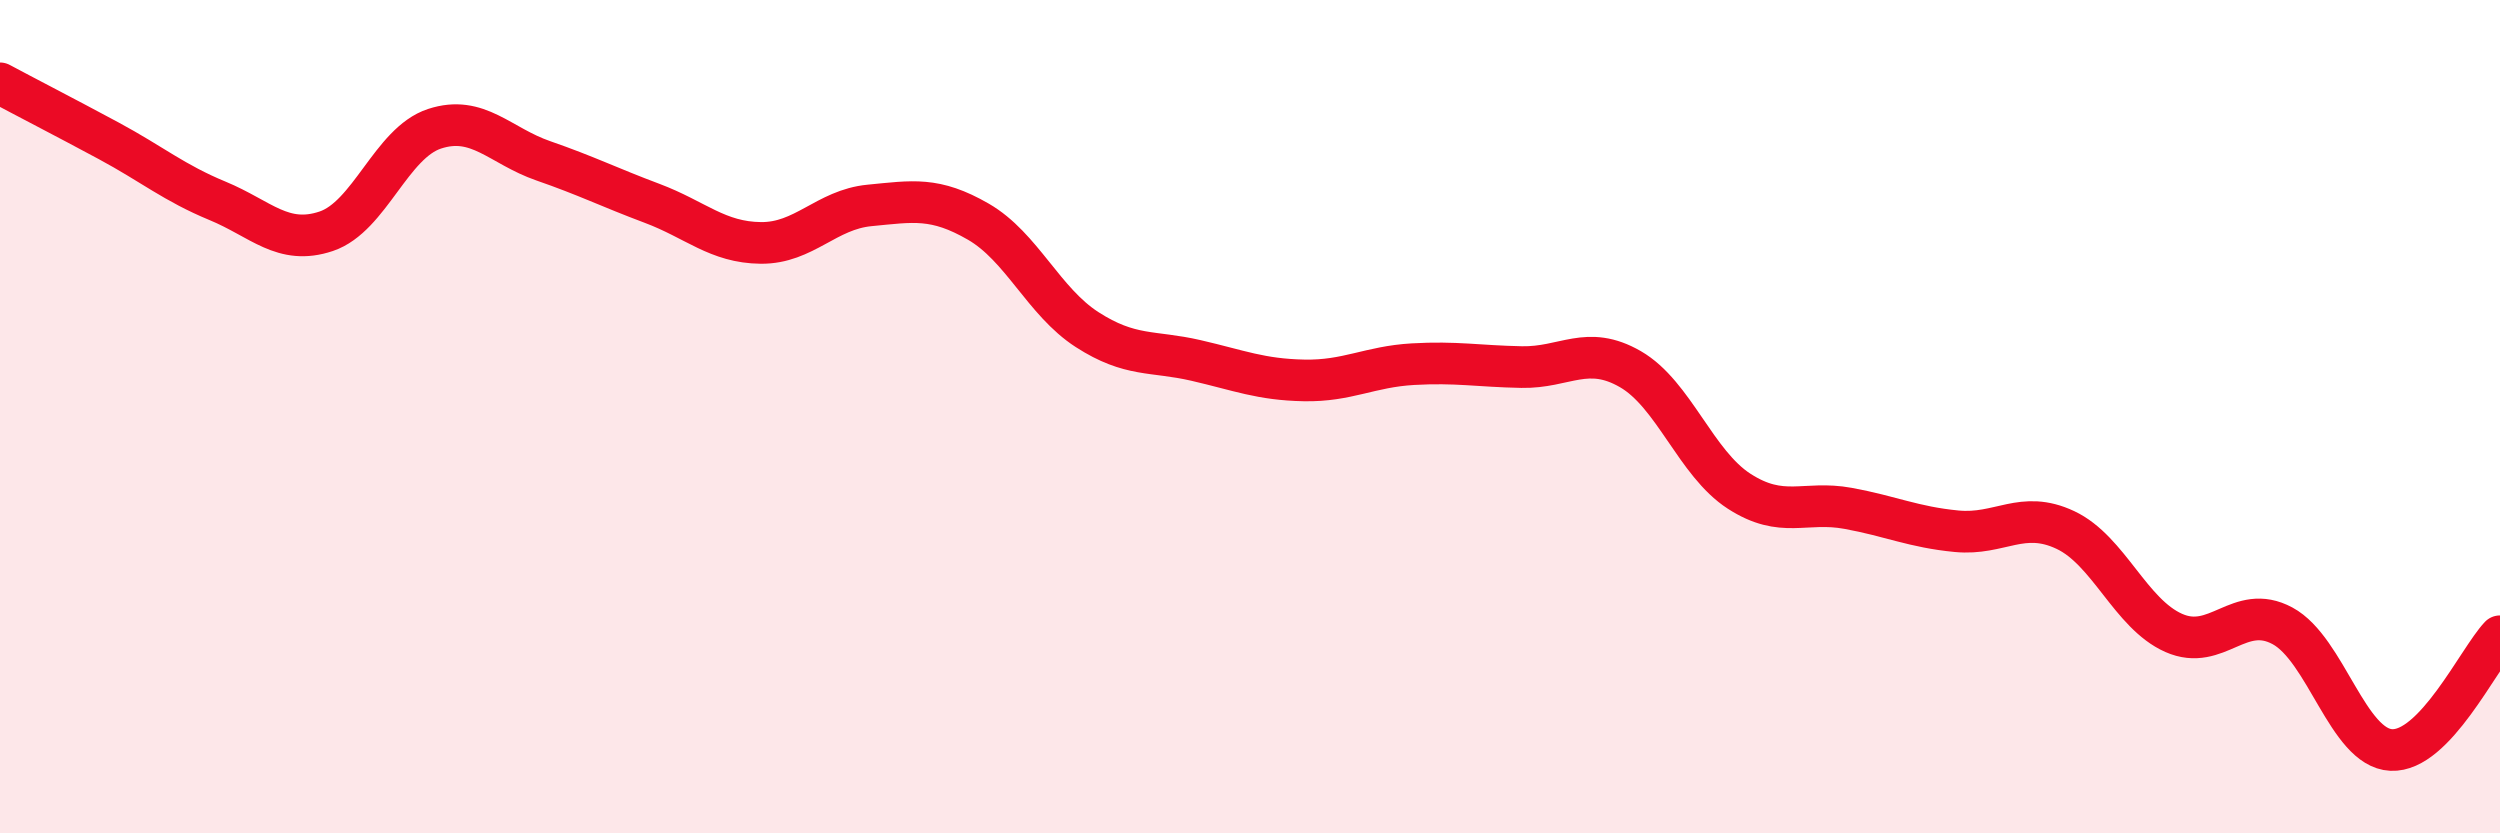
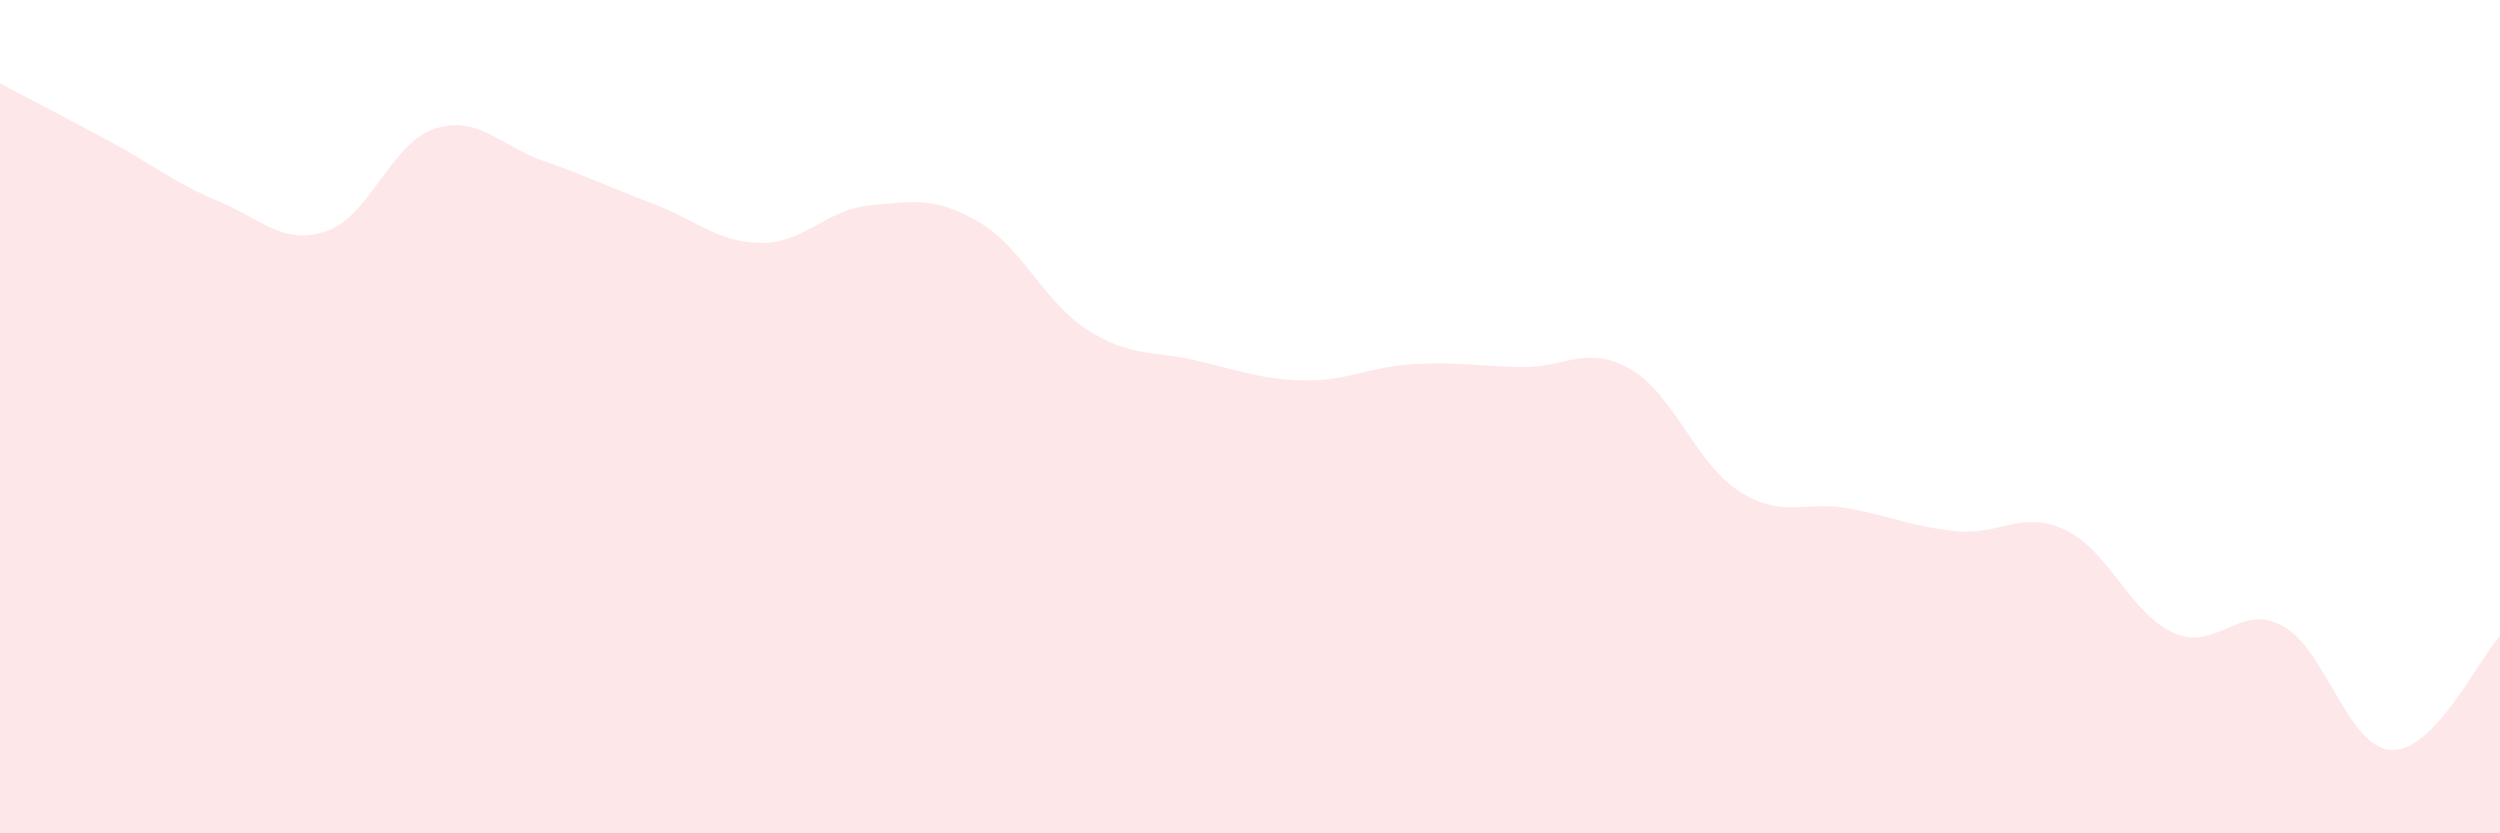
<svg xmlns="http://www.w3.org/2000/svg" width="60" height="20" viewBox="0 0 60 20">
  <path d="M 0,2 C 0.52,2.28 1.57,2.82 2.61,3.38 C 3.65,3.94 4.18,4.39 5.22,4.82 C 6.26,5.25 6.79,5.9 7.83,5.55 C 8.87,5.2 9.39,3.43 10.43,3.09 C 11.47,2.75 12,3.5 13.04,3.86 C 14.08,4.22 14.61,4.49 15.65,4.88 C 16.69,5.27 17.22,5.82 18.26,5.83 C 19.3,5.84 19.83,5.03 20.87,4.93 C 21.91,4.83 22.44,4.72 23.48,5.32 C 24.52,5.92 25.05,7.24 26.09,7.91 C 27.13,8.58 27.66,8.41 28.7,8.65 C 29.74,8.89 30.26,9.11 31.3,9.13 C 32.34,9.15 32.87,8.8 33.91,8.74 C 34.95,8.68 35.48,8.79 36.52,8.81 C 37.56,8.83 38.09,8.26 39.13,8.86 C 40.17,9.46 40.7,11.12 41.74,11.79 C 42.78,12.46 43.31,12.01 44.35,12.2 C 45.39,12.39 45.92,12.65 46.96,12.75 C 48,12.85 48.53,12.23 49.57,12.72 C 50.61,13.21 51.13,14.73 52.17,15.19 C 53.21,15.65 53.74,14.46 54.78,15.02 C 55.82,15.58 56.35,17.95 57.39,18 C 58.43,18.05 59.48,15.82 60,15.27L60 20L0 20Z" fill="#EB0A25" opacity="0.1" stroke-linecap="round" stroke-linejoin="round" />
-   <path d="M 0,2 C 0.52,2.28 1.57,2.82 2.61,3.38 C 3.65,3.94 4.18,4.39 5.22,4.82 C 6.26,5.25 6.79,5.9 7.83,5.55 C 8.87,5.2 9.39,3.43 10.43,3.09 C 11.47,2.75 12,3.5 13.04,3.86 C 14.08,4.22 14.61,4.49 15.65,4.88 C 16.69,5.27 17.22,5.82 18.26,5.83 C 19.3,5.84 19.83,5.03 20.87,4.93 C 21.91,4.83 22.44,4.72 23.48,5.32 C 24.52,5.92 25.05,7.24 26.09,7.91 C 27.13,8.58 27.66,8.41 28.7,8.65 C 29.74,8.89 30.26,9.11 31.3,9.13 C 32.34,9.15 32.87,8.8 33.91,8.74 C 34.95,8.68 35.48,8.79 36.52,8.81 C 37.56,8.83 38.09,8.26 39.13,8.86 C 40.17,9.46 40.7,11.12 41.74,11.79 C 42.78,12.46 43.31,12.01 44.35,12.2 C 45.39,12.39 45.92,12.65 46.96,12.75 C 48,12.85 48.53,12.23 49.57,12.72 C 50.61,13.21 51.13,14.73 52.17,15.19 C 53.21,15.65 53.74,14.46 54.78,15.02 C 55.82,15.58 56.35,17.95 57.39,18 C 58.43,18.05 59.48,15.82 60,15.27" stroke="#EB0A25" stroke-width="1" fill="none" stroke-linecap="round" stroke-linejoin="round" />
</svg>